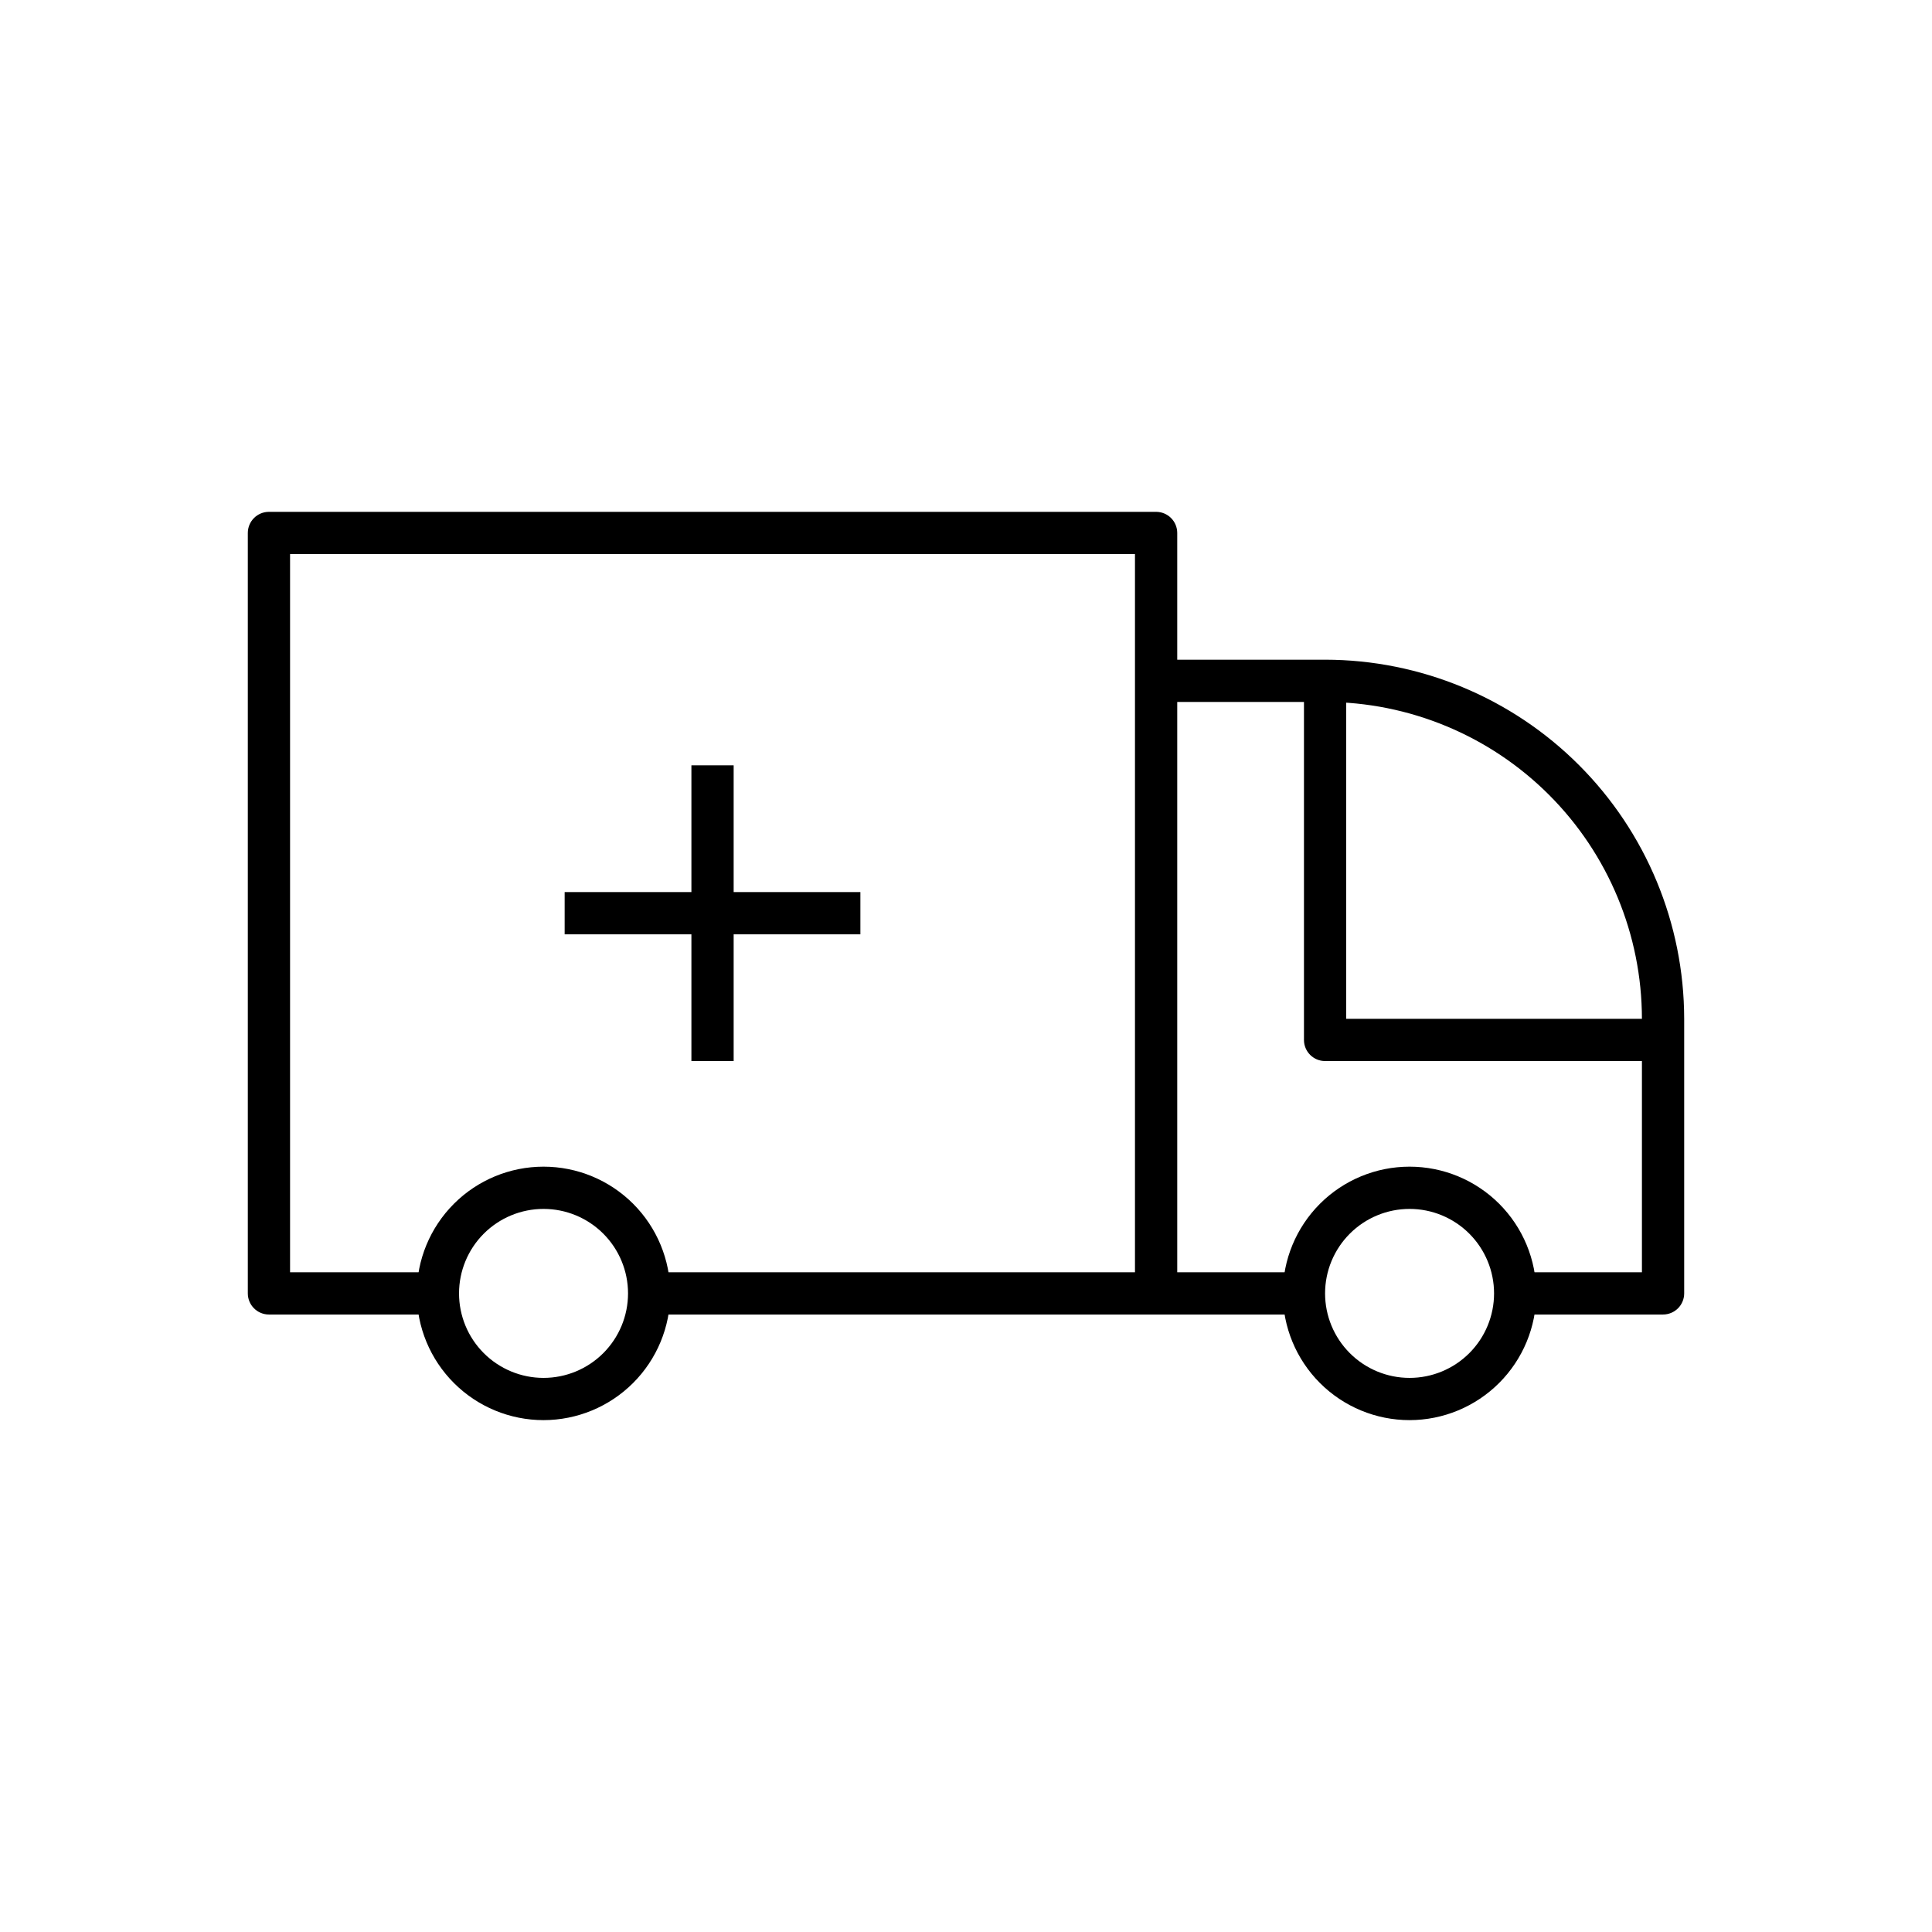
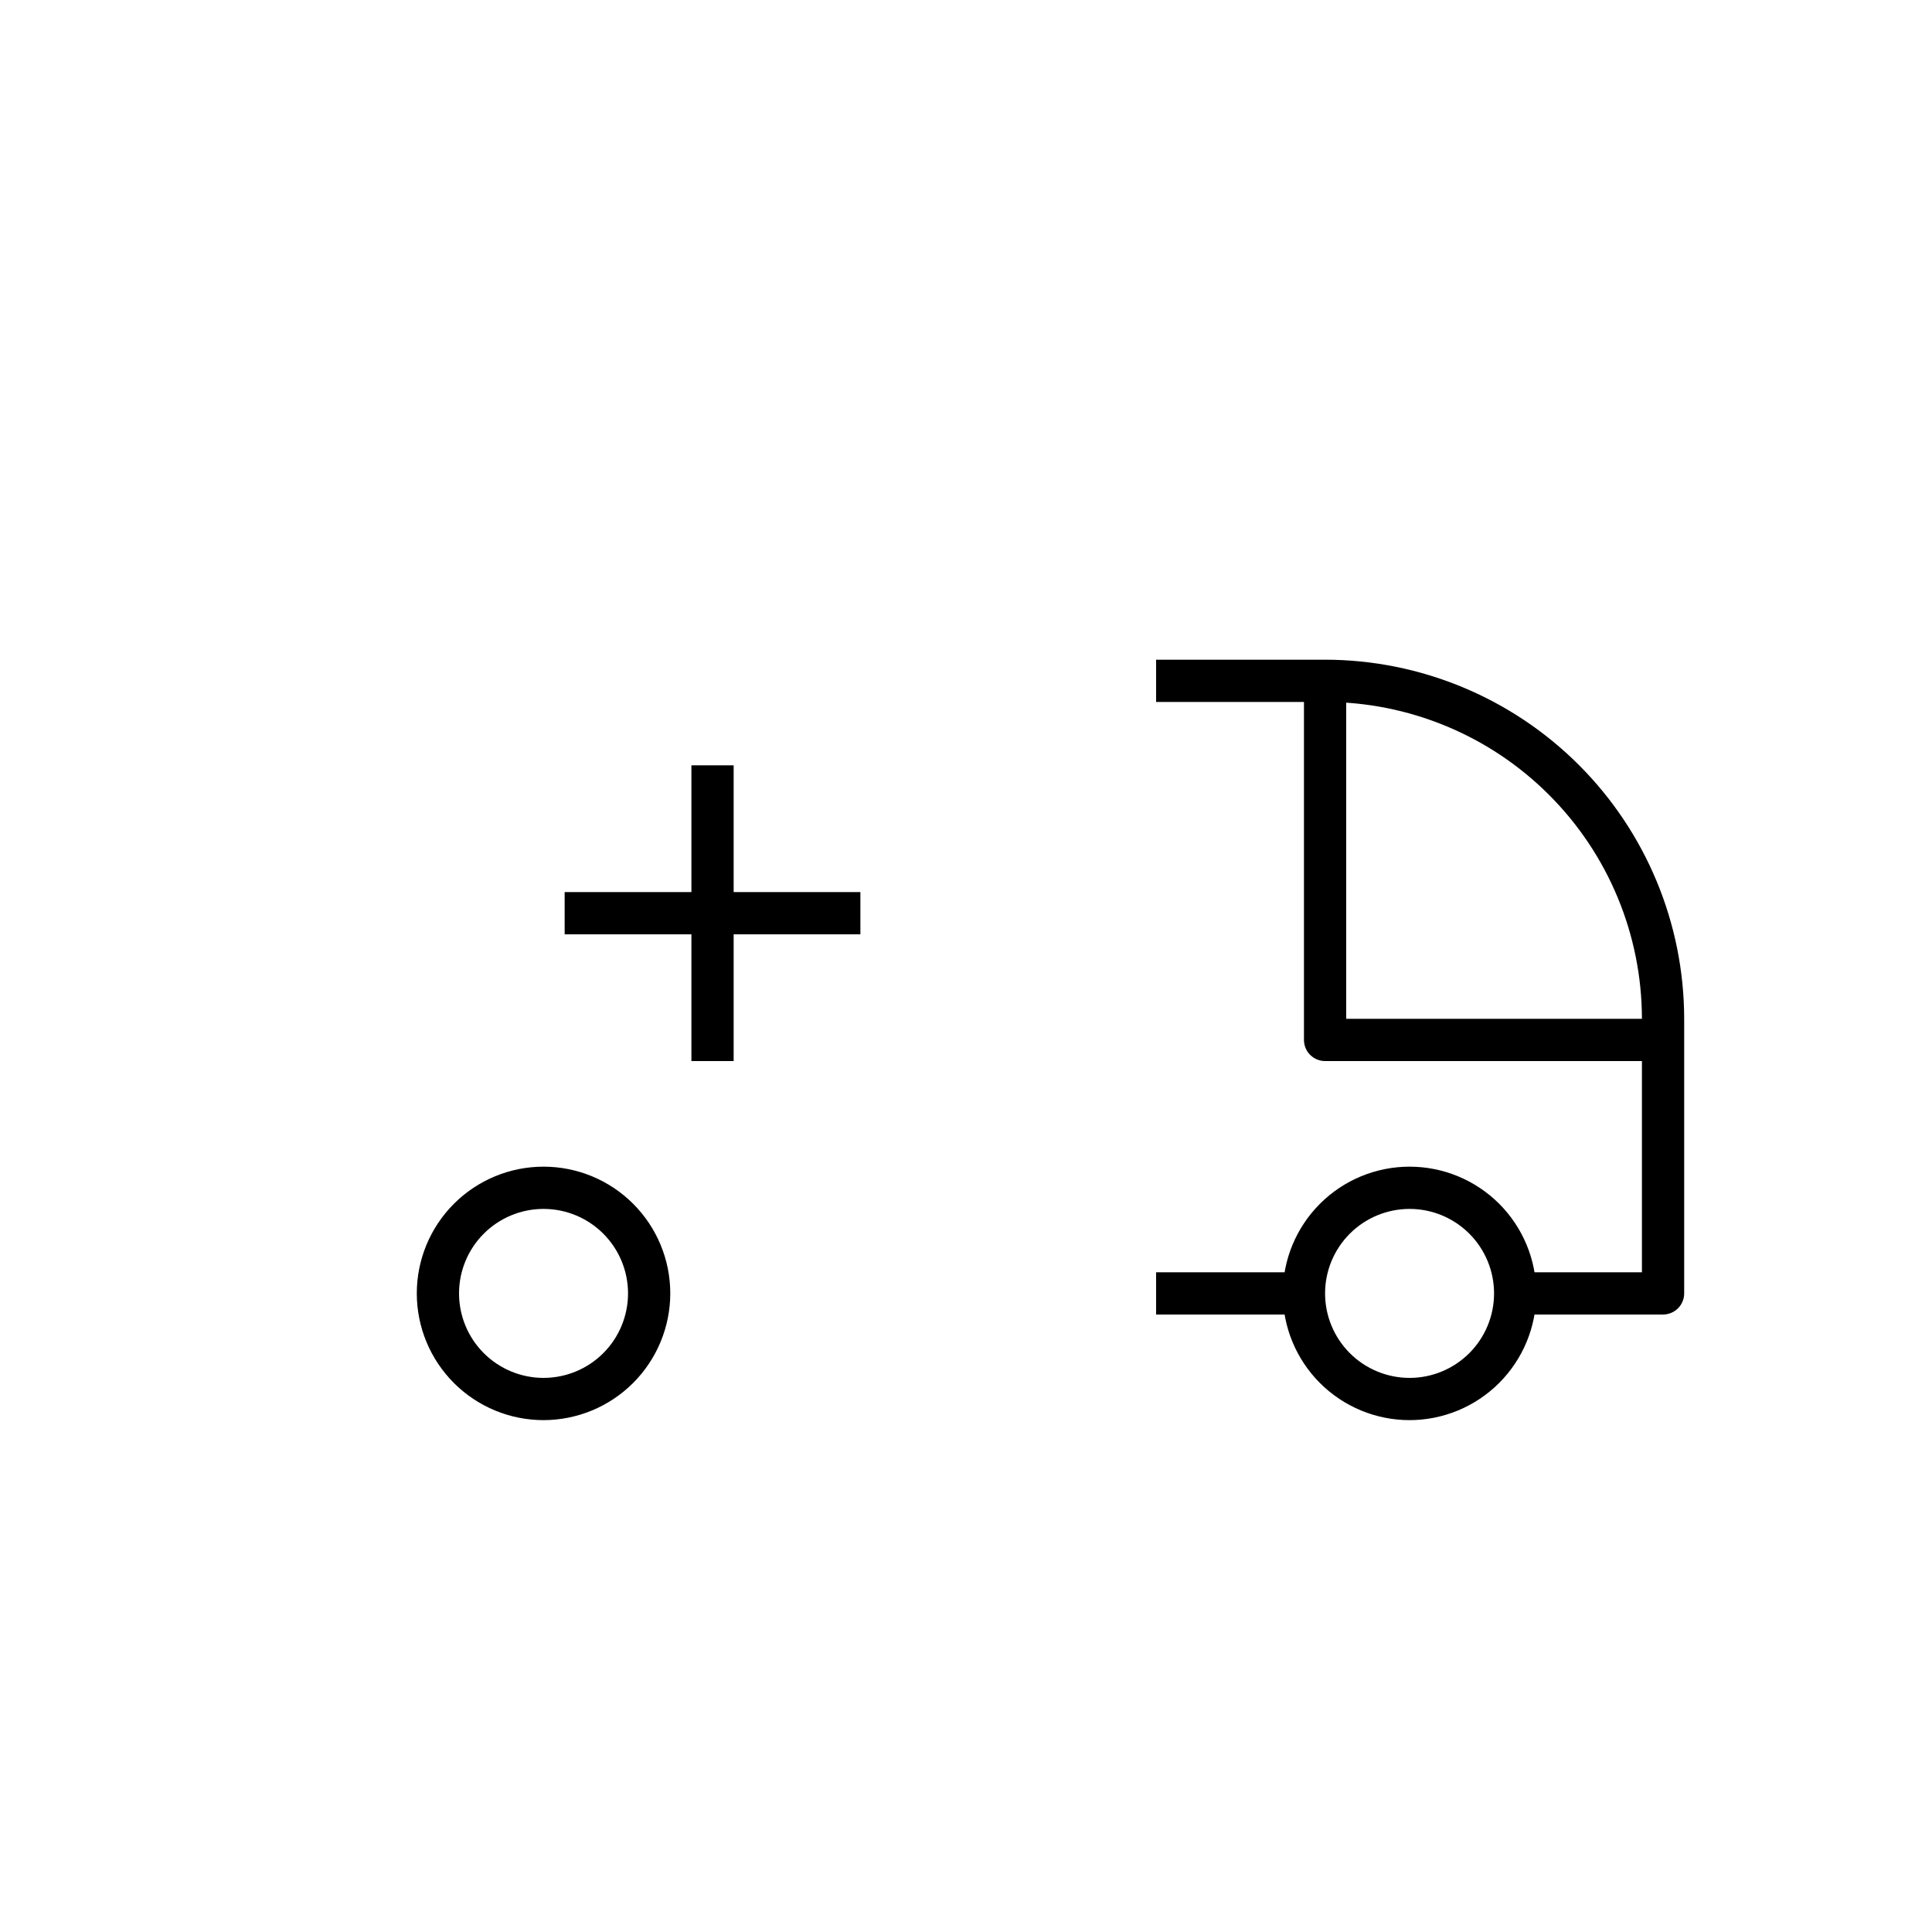
<svg xmlns="http://www.w3.org/2000/svg" fill="#000000" width="800px" height="800px" version="1.1" viewBox="144 144 512 512">
  <g>
-     <path d="m450.38 492.36h-134.35v-11.195h128.75v-190.33h-223.91v190.33h39.184v11.195h-44.781c-3.094 0-5.598-2.508-5.598-5.598v-201.52c0-3.094 2.504-5.598 5.598-5.598h235.11c1.484 0 2.91 0.59 3.957 1.641 1.051 1.047 1.641 2.473 1.641 3.957v201.52c0 1.484-0.59 2.91-1.641 3.957-1.047 1.051-2.473 1.641-3.957 1.641z" />
    <path d="m450.38 481.17h39.184v11.195h-39.184z" />
    <path d="m584.73 492.36h-39.188v-11.195h33.586v-67.176c-0.023-22.262-8.879-43.605-24.621-59.344-15.738-15.742-37.082-24.598-59.344-24.625h-44.785v-11.195h44.785c25.23 0.027 49.418 10.062 67.258 27.906 17.84 17.84 27.875 42.027 27.906 67.258v72.773c0 1.484-0.59 2.91-1.641 3.957-1.051 1.051-2.473 1.641-3.957 1.641z" />
    <path d="m517.55 520.35c-8.91 0-17.453-3.539-23.75-9.836-6.301-6.301-9.84-14.844-9.84-23.75s3.539-17.449 9.84-23.75c6.297-6.297 14.84-9.836 23.75-9.836 8.906 0 17.449 3.539 23.75 9.836 6.297 6.301 9.836 14.844 9.836 23.75-0.008 8.906-3.551 17.441-9.848 23.738s-14.832 9.84-23.738 9.848zm0-55.98v0.004c-5.938 0-11.633 2.359-15.832 6.559-4.199 4.199-6.559 9.895-6.559 15.832s2.359 11.633 6.559 15.832c4.199 4.199 9.895 6.559 15.832 6.559s11.633-2.359 15.832-6.559c4.199-4.199 6.559-9.895 6.559-15.832s-2.359-11.633-6.559-15.832c-4.199-4.199-9.895-6.559-15.832-6.559z" />
    <path d="m288.04 520.35c-8.906 0-17.449-3.539-23.746-9.836-6.301-6.301-9.84-14.844-9.84-23.75s3.539-17.449 9.84-23.75c6.297-6.297 14.84-9.836 23.746-9.836 8.91 0 17.453 3.539 23.75 9.836 6.301 6.301 9.84 14.844 9.84 23.75-0.008 8.906-3.551 17.441-9.848 23.738s-14.836 9.84-23.742 9.848zm0-55.98v0.004c-5.938 0-11.633 2.359-15.832 6.559-4.199 4.199-6.559 9.895-6.559 15.832s2.359 11.633 6.559 15.832c4.199 4.199 9.895 6.559 15.832 6.559 5.941 0 11.637-2.359 15.836-6.559 4.199-4.199 6.559-9.895 6.559-15.832s-2.359-11.633-6.559-15.832c-4.199-4.199-9.895-6.559-15.836-6.559z" />
    <path d="m293.64 380.41h78.371v11.195h-78.371z" />
    <path d="m327.23 346.82h11.195v78.371h-11.195z" />
    <path d="m584.73 425.19h-89.566c-3.094 0-5.598-2.504-5.598-5.598v-95.164h11.195v89.566h83.969z" />
  </g>
</svg>